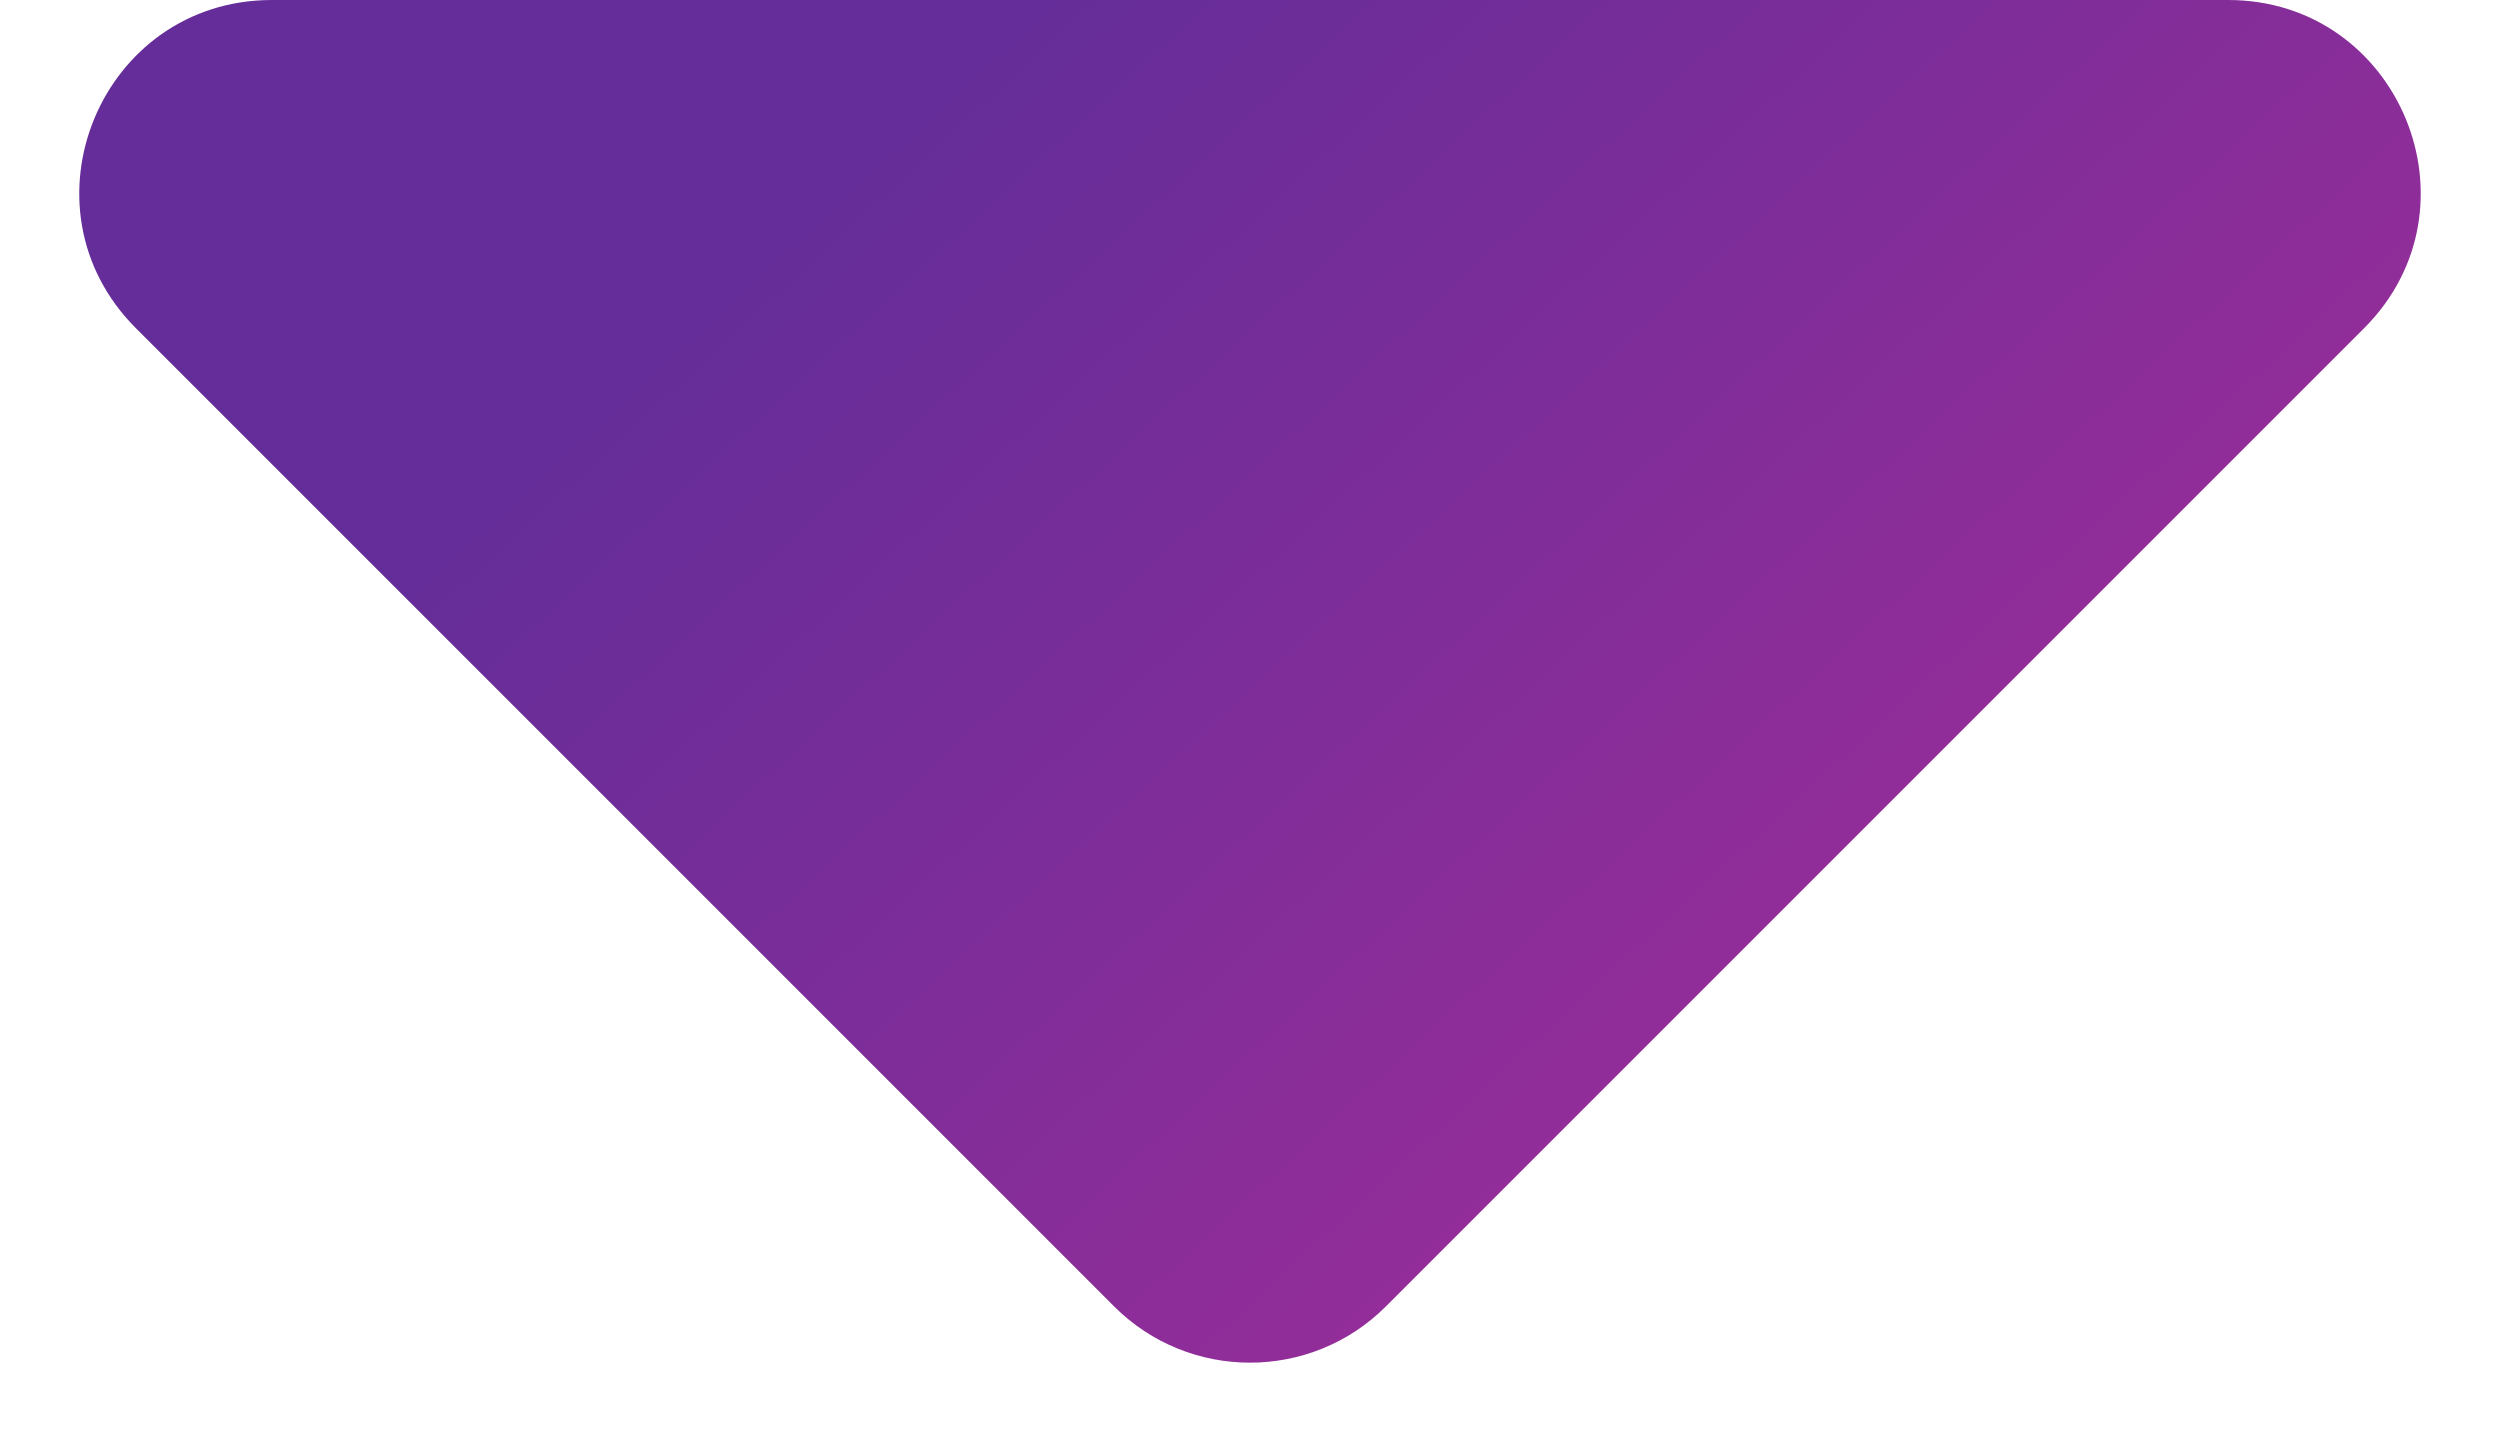
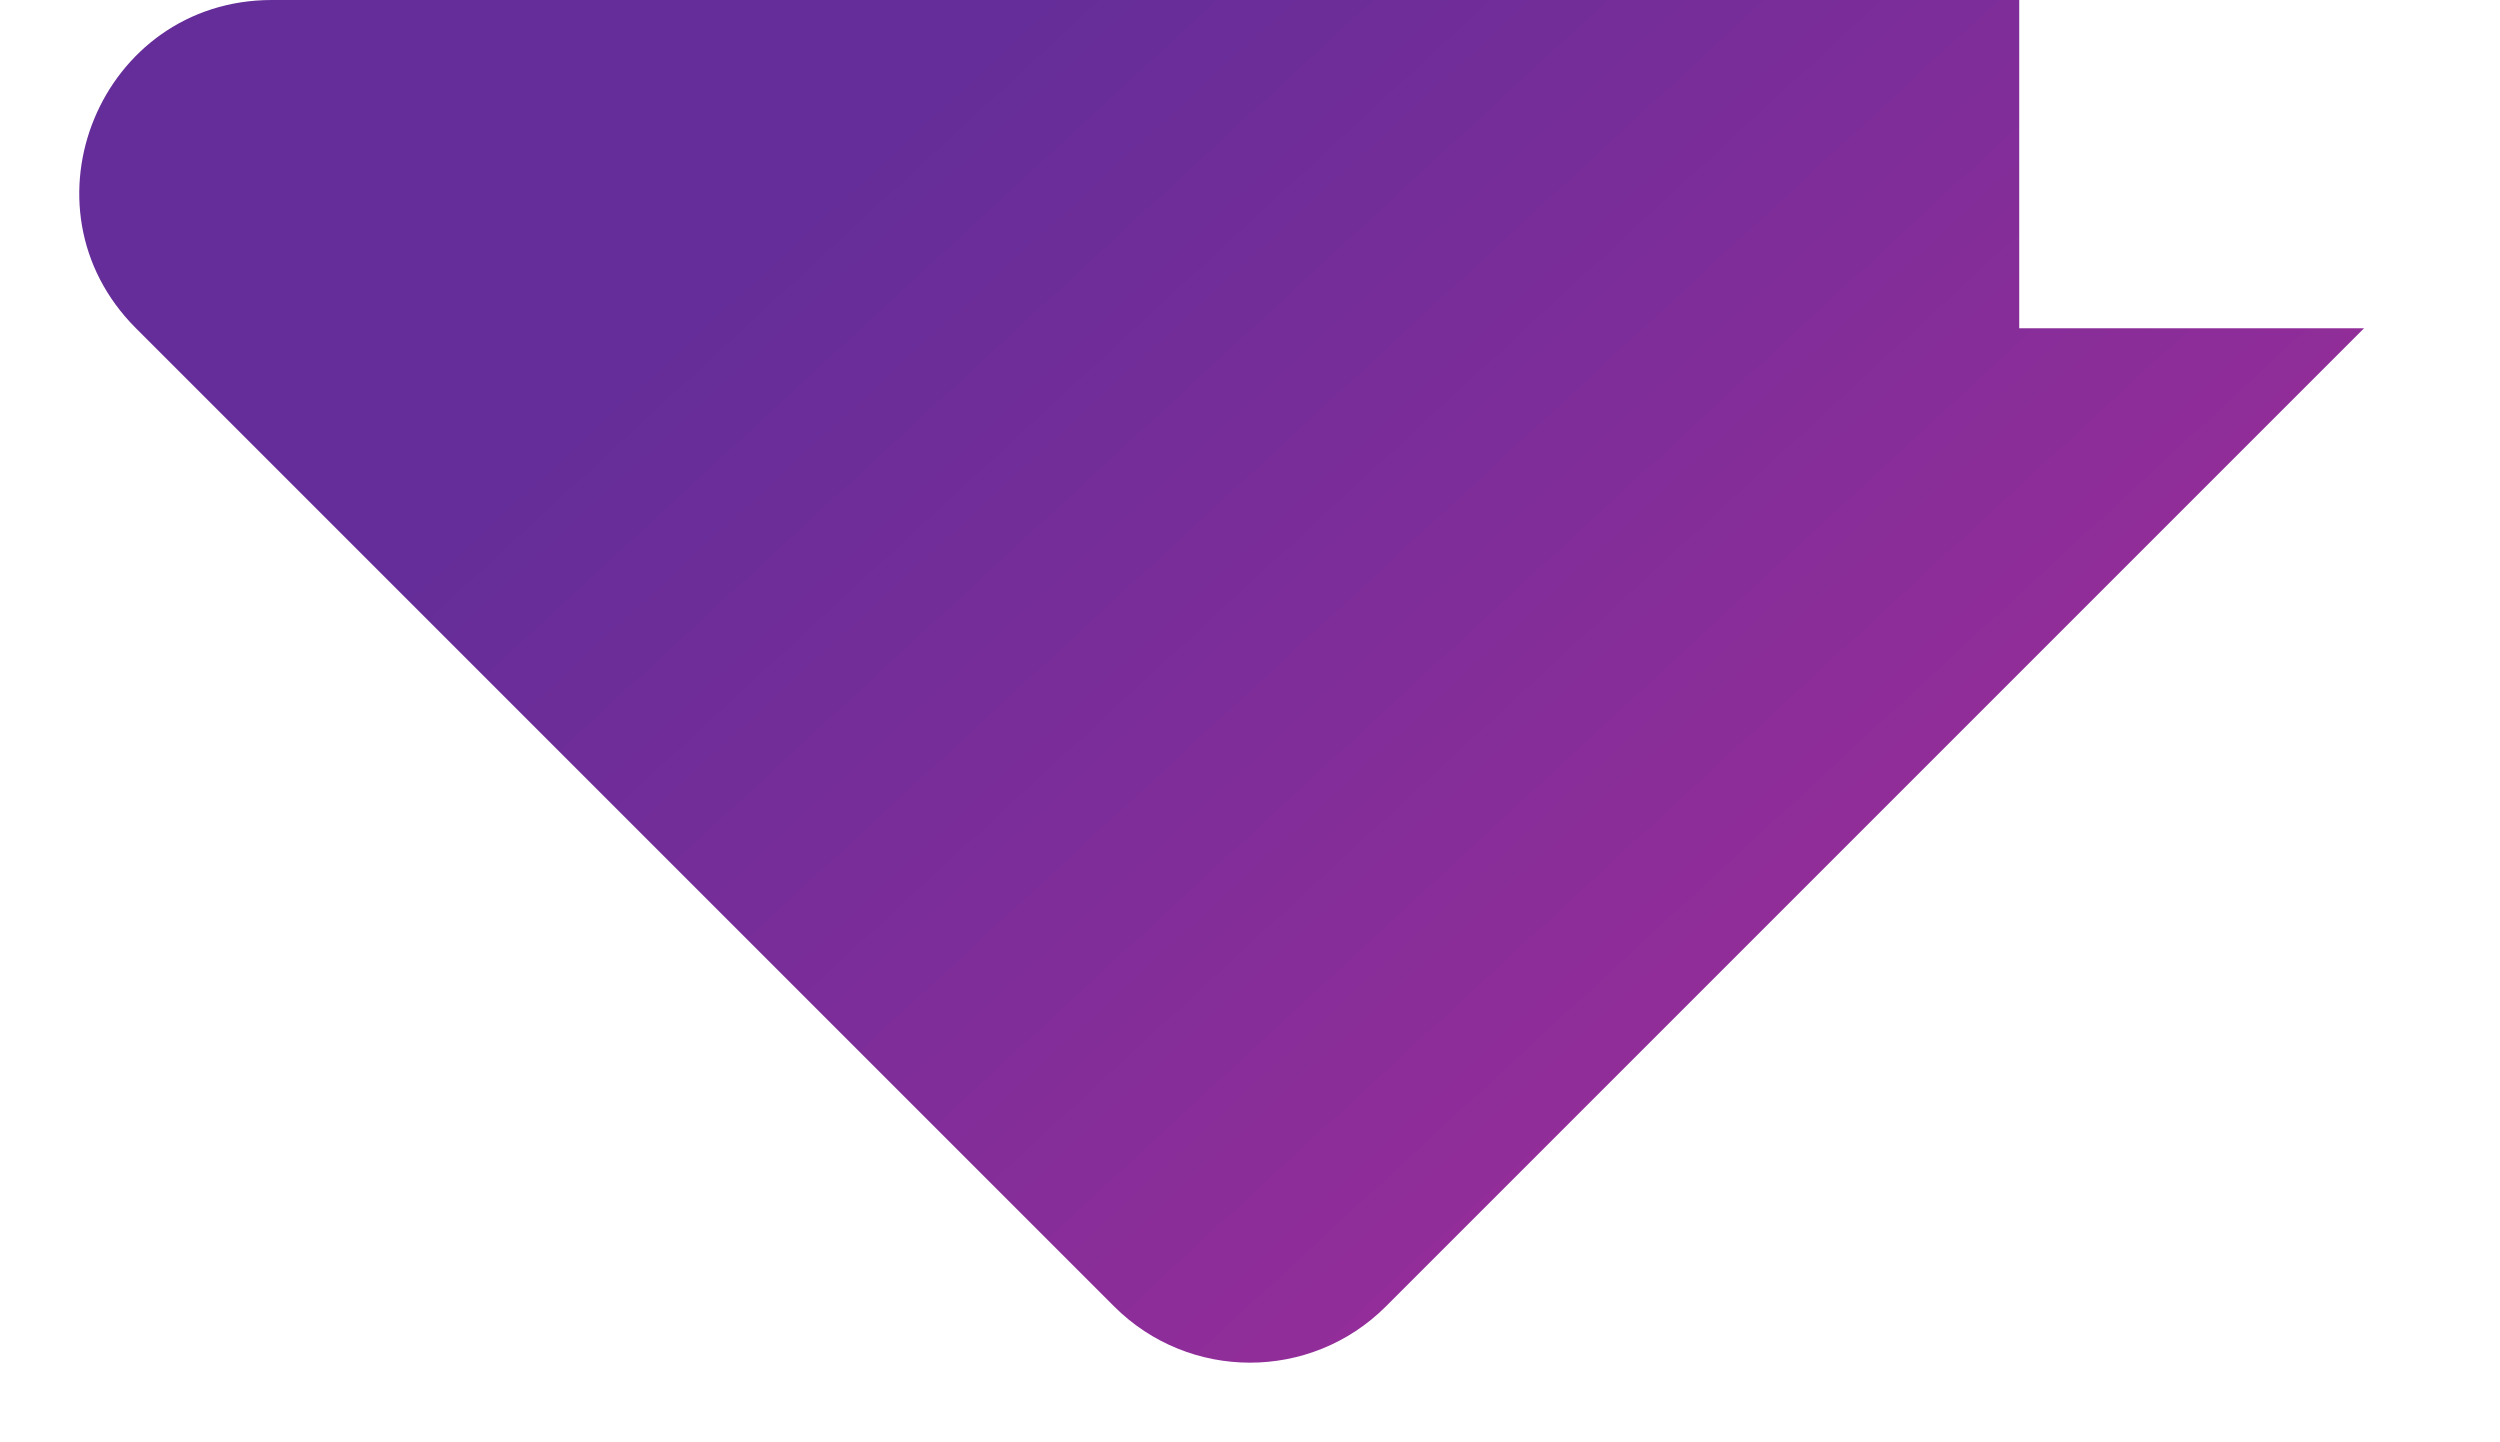
<svg xmlns="http://www.w3.org/2000/svg" width="26" height="15" viewBox="0 0 26 15" fill="none">
-   <path d="M21 0H13H5H2.828C1.047 0 0.154 2.154 1.414 3.414L11.586 13.586C12.367 14.367 13.633 14.367 14.414 13.586L24.586 3.414C25.846 2.154 24.953 0 23.172 0H21Z" fill="url(#paint0_linear_3626_72)" />
+   <path d="M21 0H13H5H2.828C1.047 0 0.154 2.154 1.414 3.414L11.586 13.586C12.367 14.367 13.633 14.367 14.414 13.586L24.586 3.414H21Z" fill="url(#paint0_linear_3626_72)" />
  <defs>
    <linearGradient id="paint0_linear_3626_72" x1="20.431" y1="10.655" x2="10.7" y2="0.112" gradientUnits="userSpaceOnUse">
      <stop stop-color="#992D99" />
      <stop offset="1" stop-color="#652D99" />
    </linearGradient>
  </defs>
</svg>